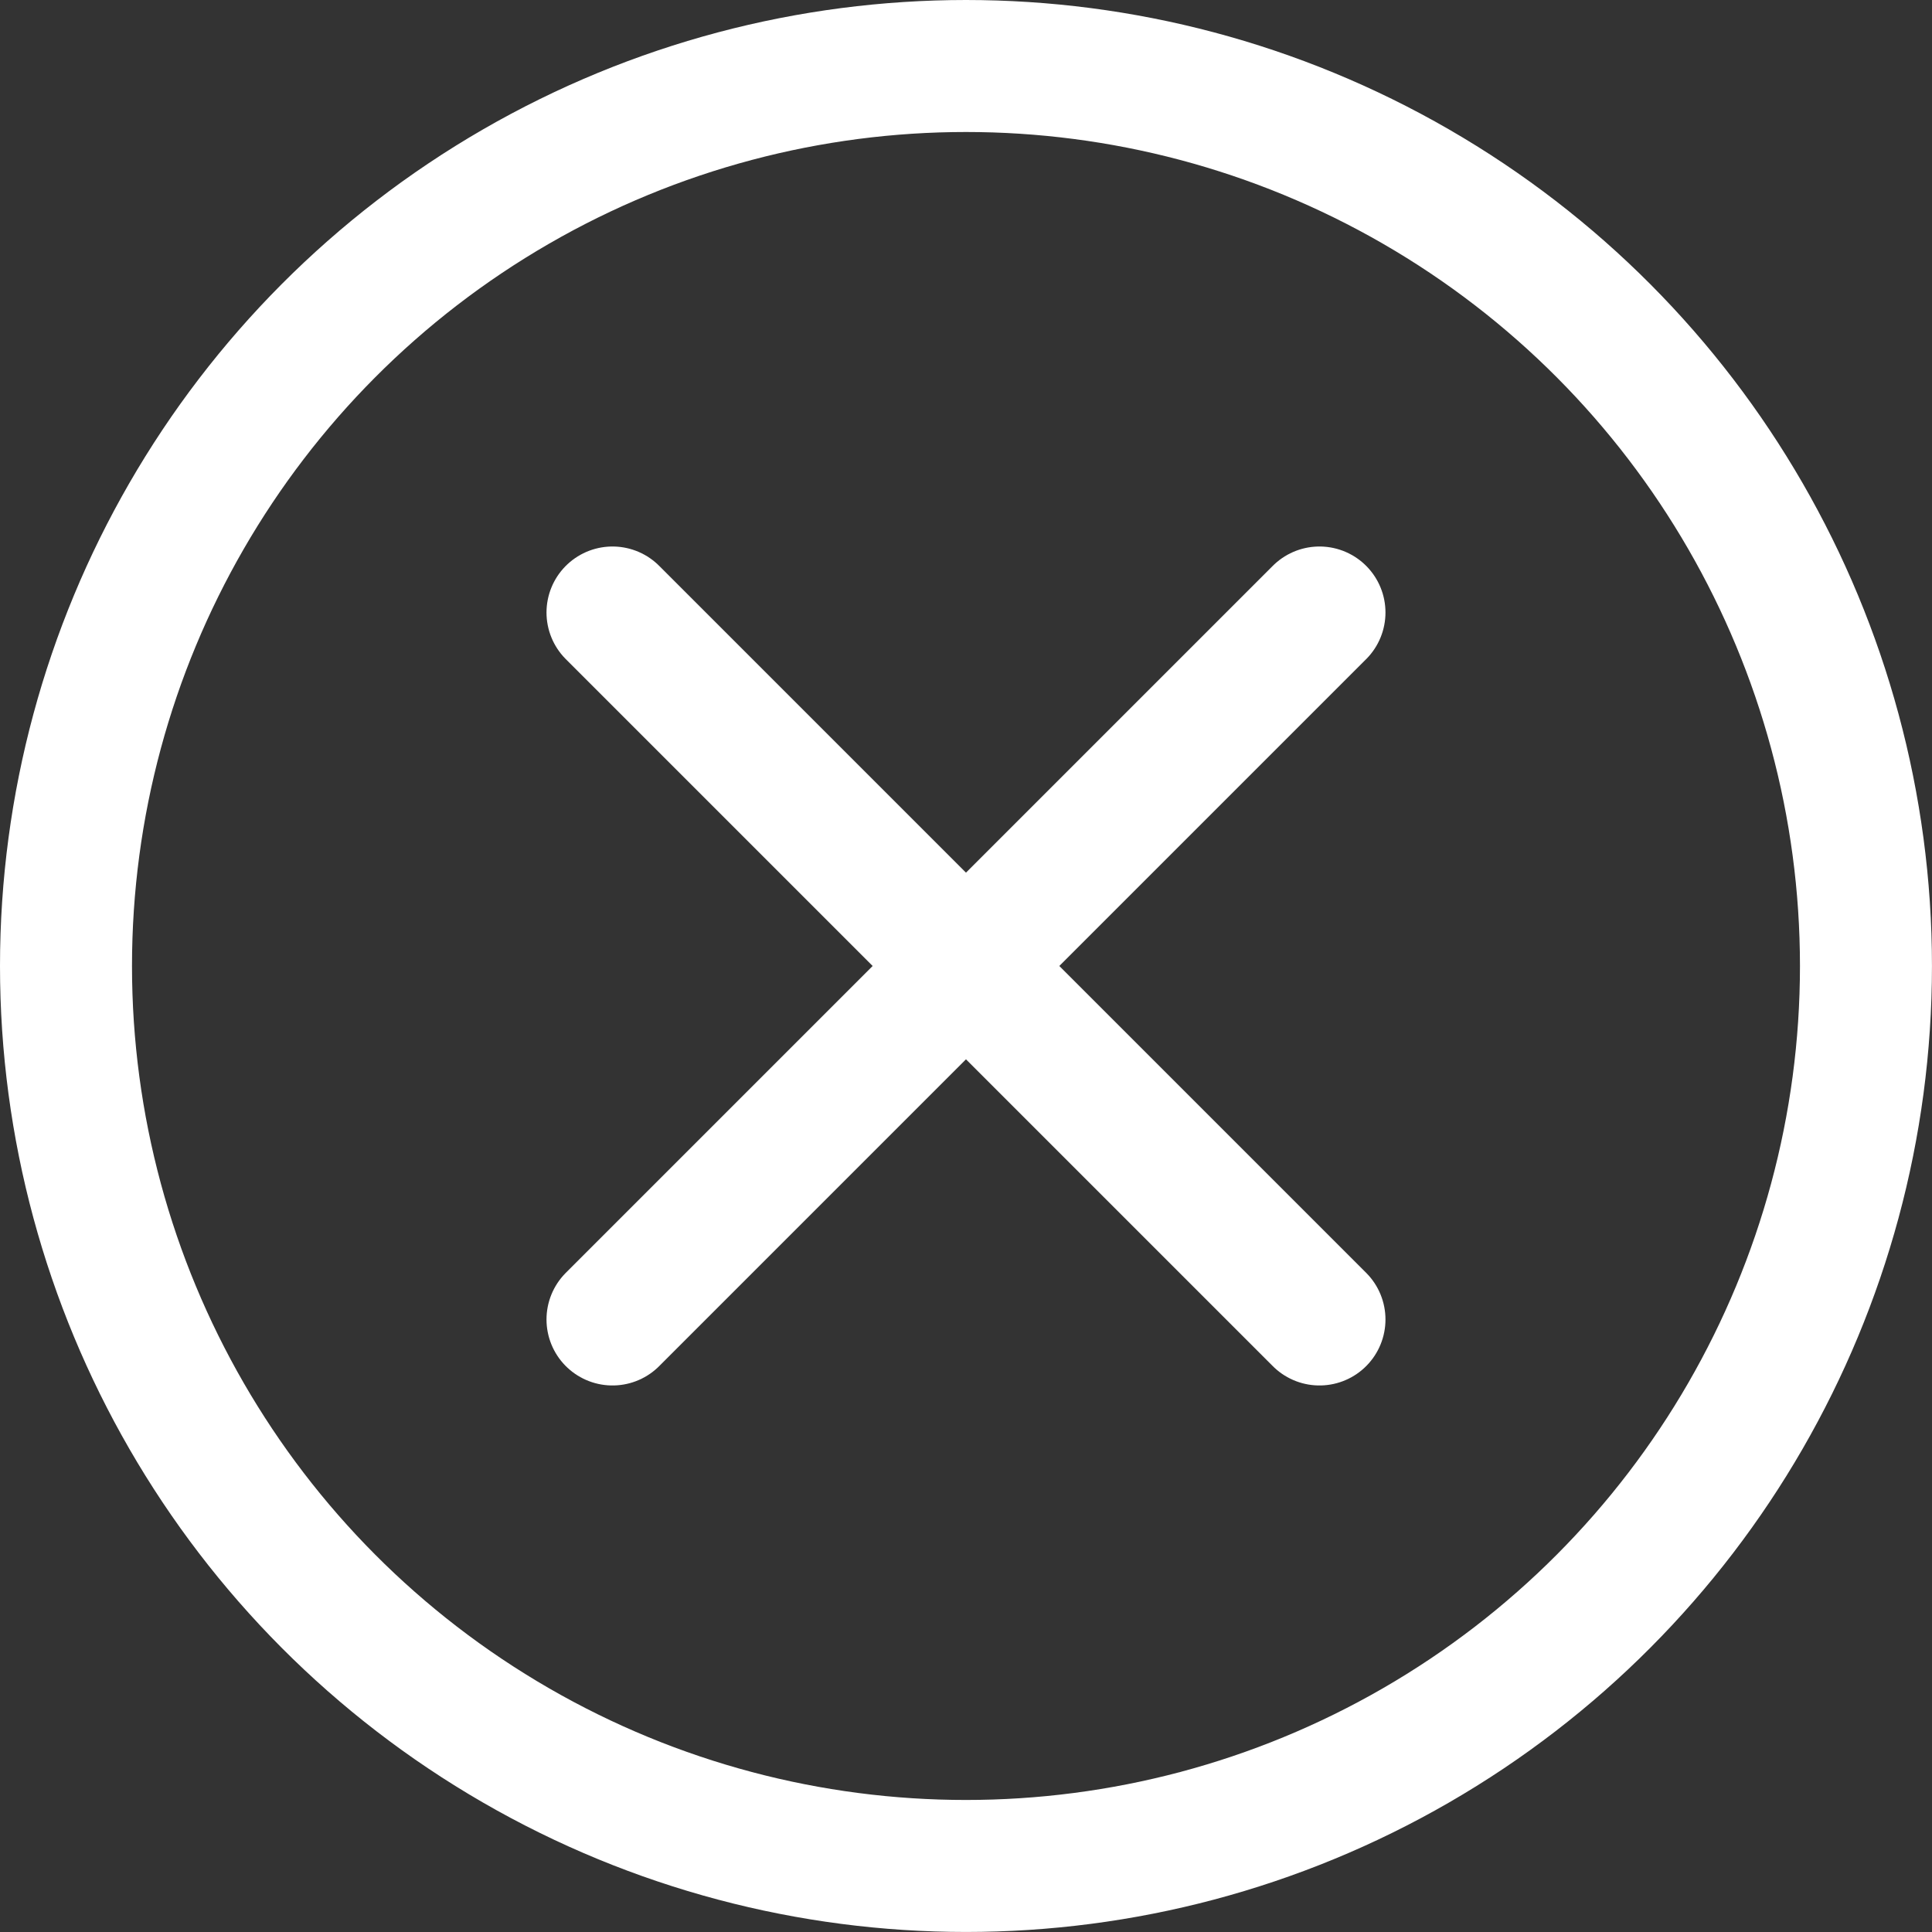
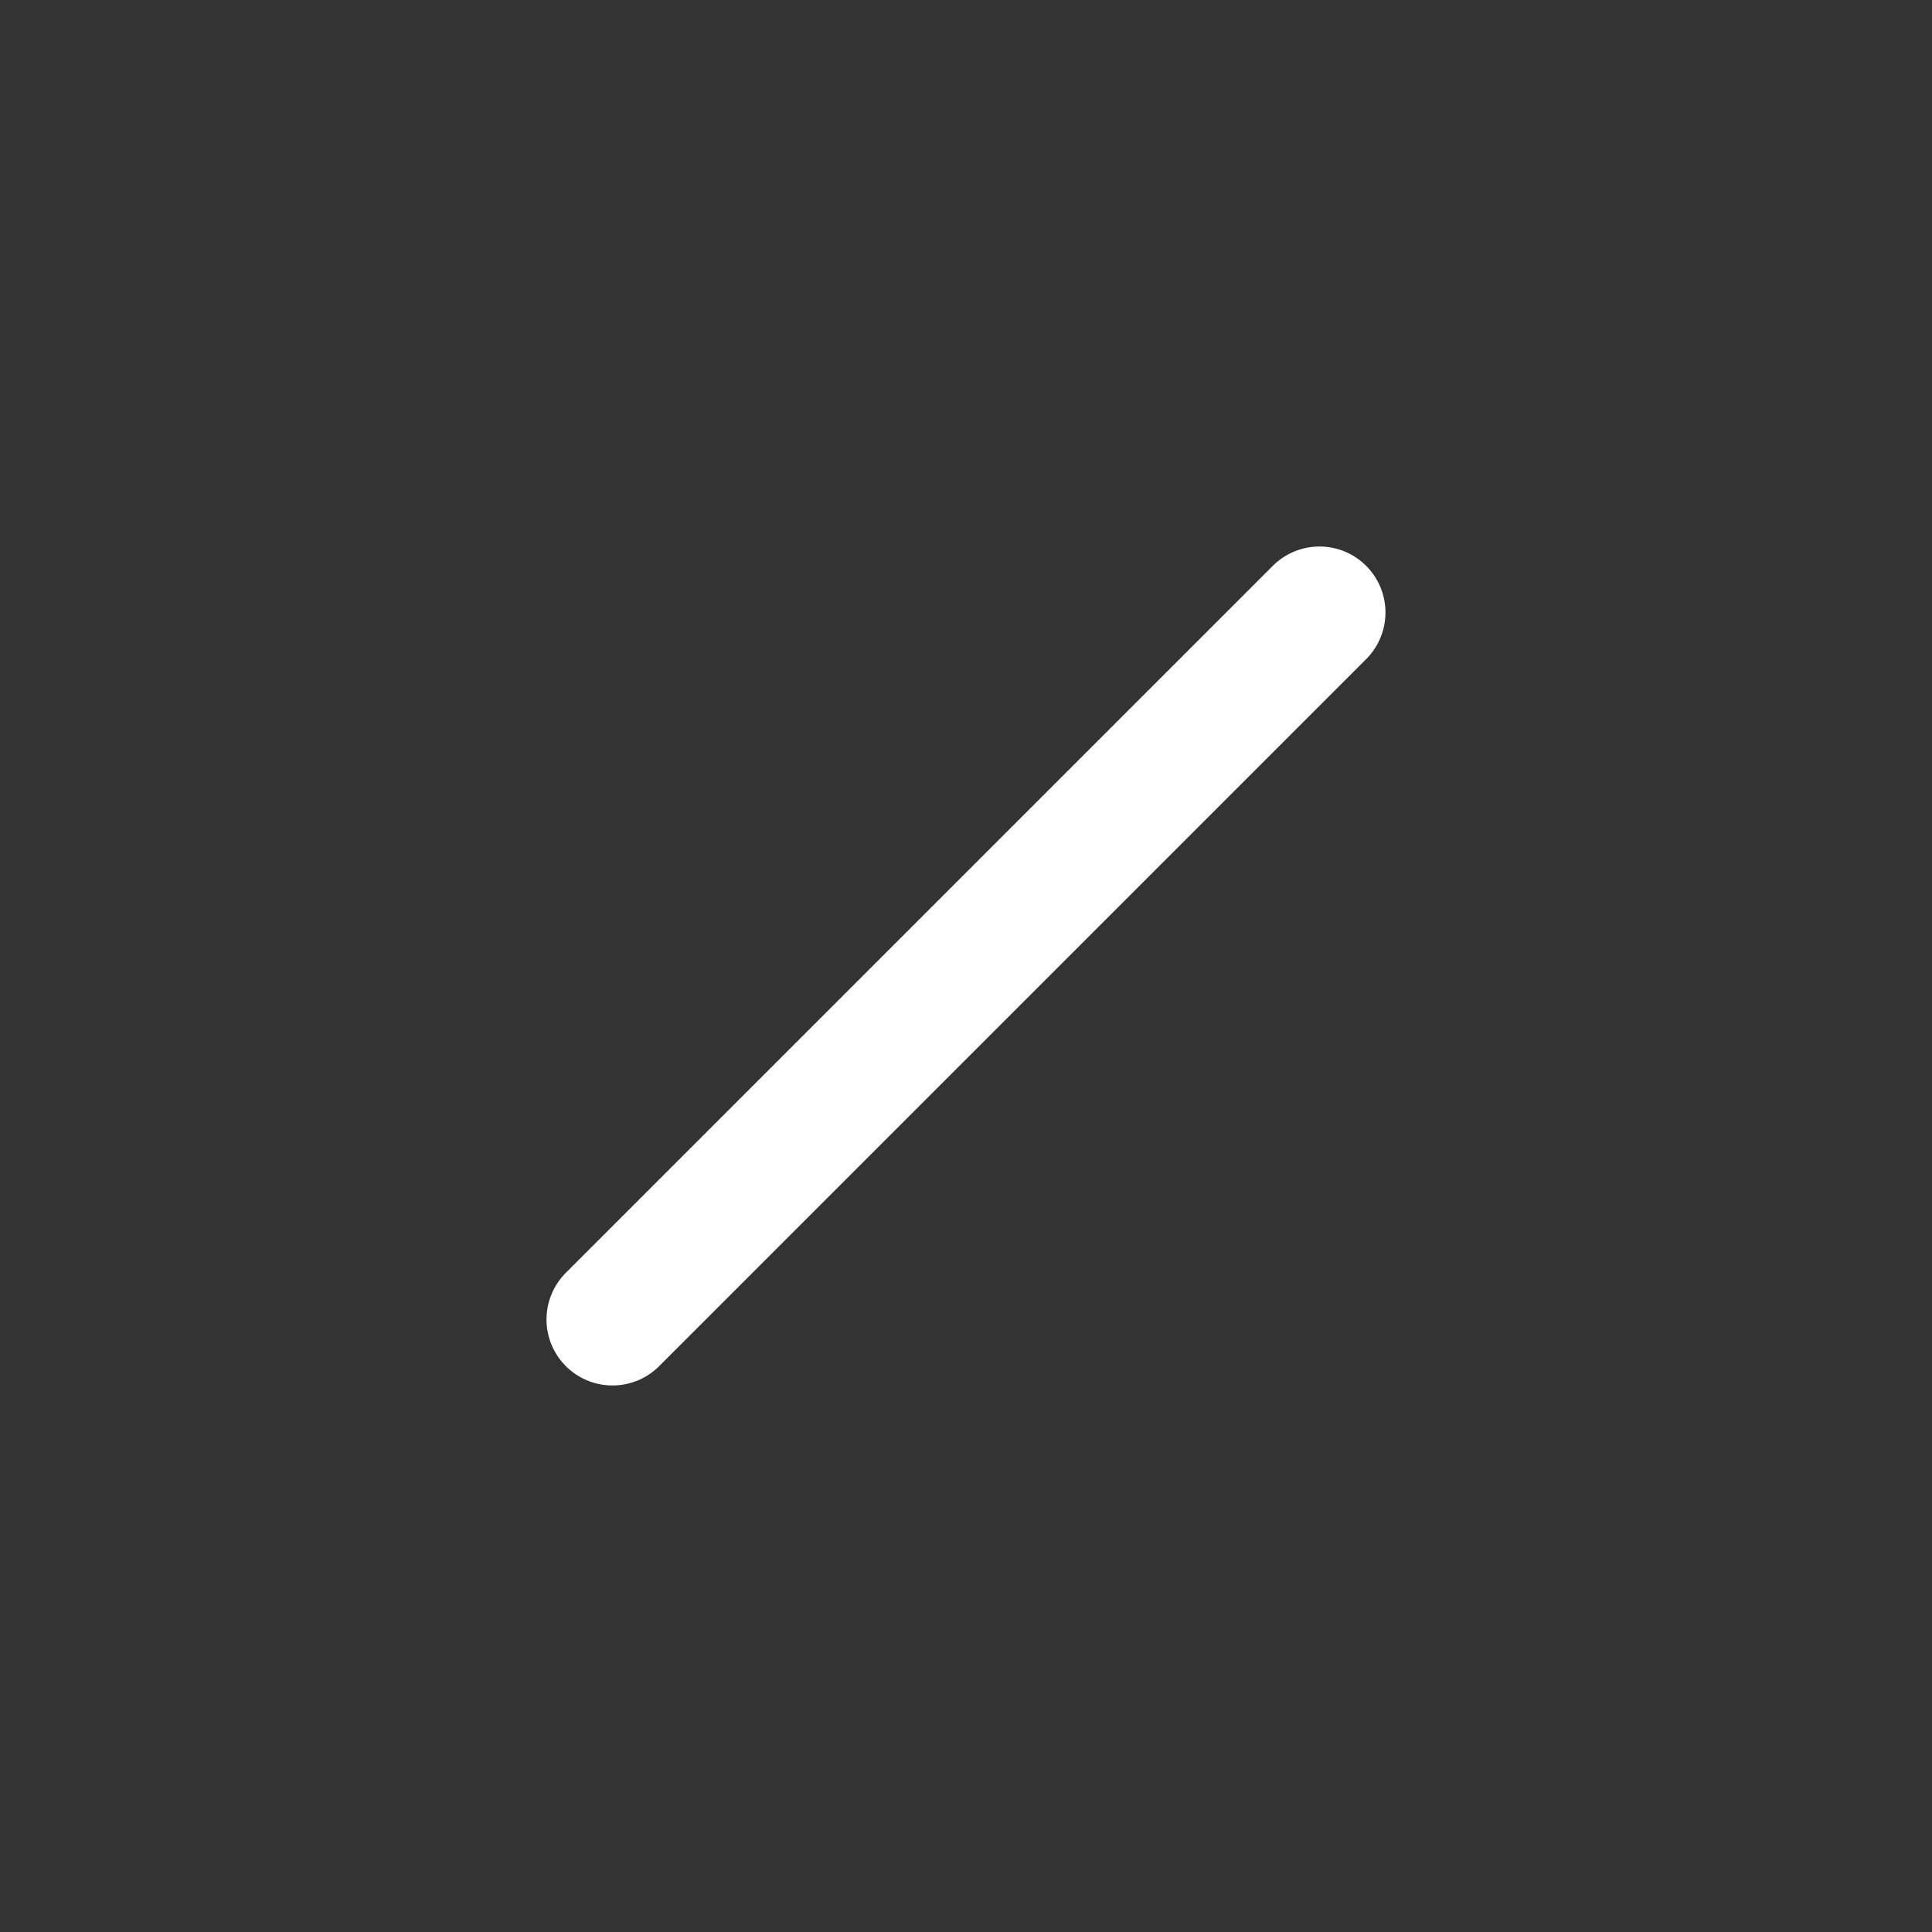
<svg xmlns="http://www.w3.org/2000/svg" id="Layer_1" data-name="Layer 1" width="20.654mm" height="20.654mm" viewBox="0 0 58.547 58.547">
  <rect x="0" y="0" width="58.547" height="58.547" fill="#333333" stroke="none" />
  <defs>
    <style>
      .cls-1 {
        fill: none;
        stroke: #fff;
        stroke-linecap: round;
        stroke-miterlimit: 10;
        stroke-width: 4px;
      }
    </style>
  </defs>
  <title>circular-cross-white</title>
  <line class="cls-1" x1="39.985" y1="18.561" x2="18.561" y2="39.985" />
-   <line class="cls-1" x1="18.561" y1="18.561" x2="39.985" y2="39.985" />
-   <circle class="cls-1" cx="29.273" cy="29.273" r="27.273" />
</svg>